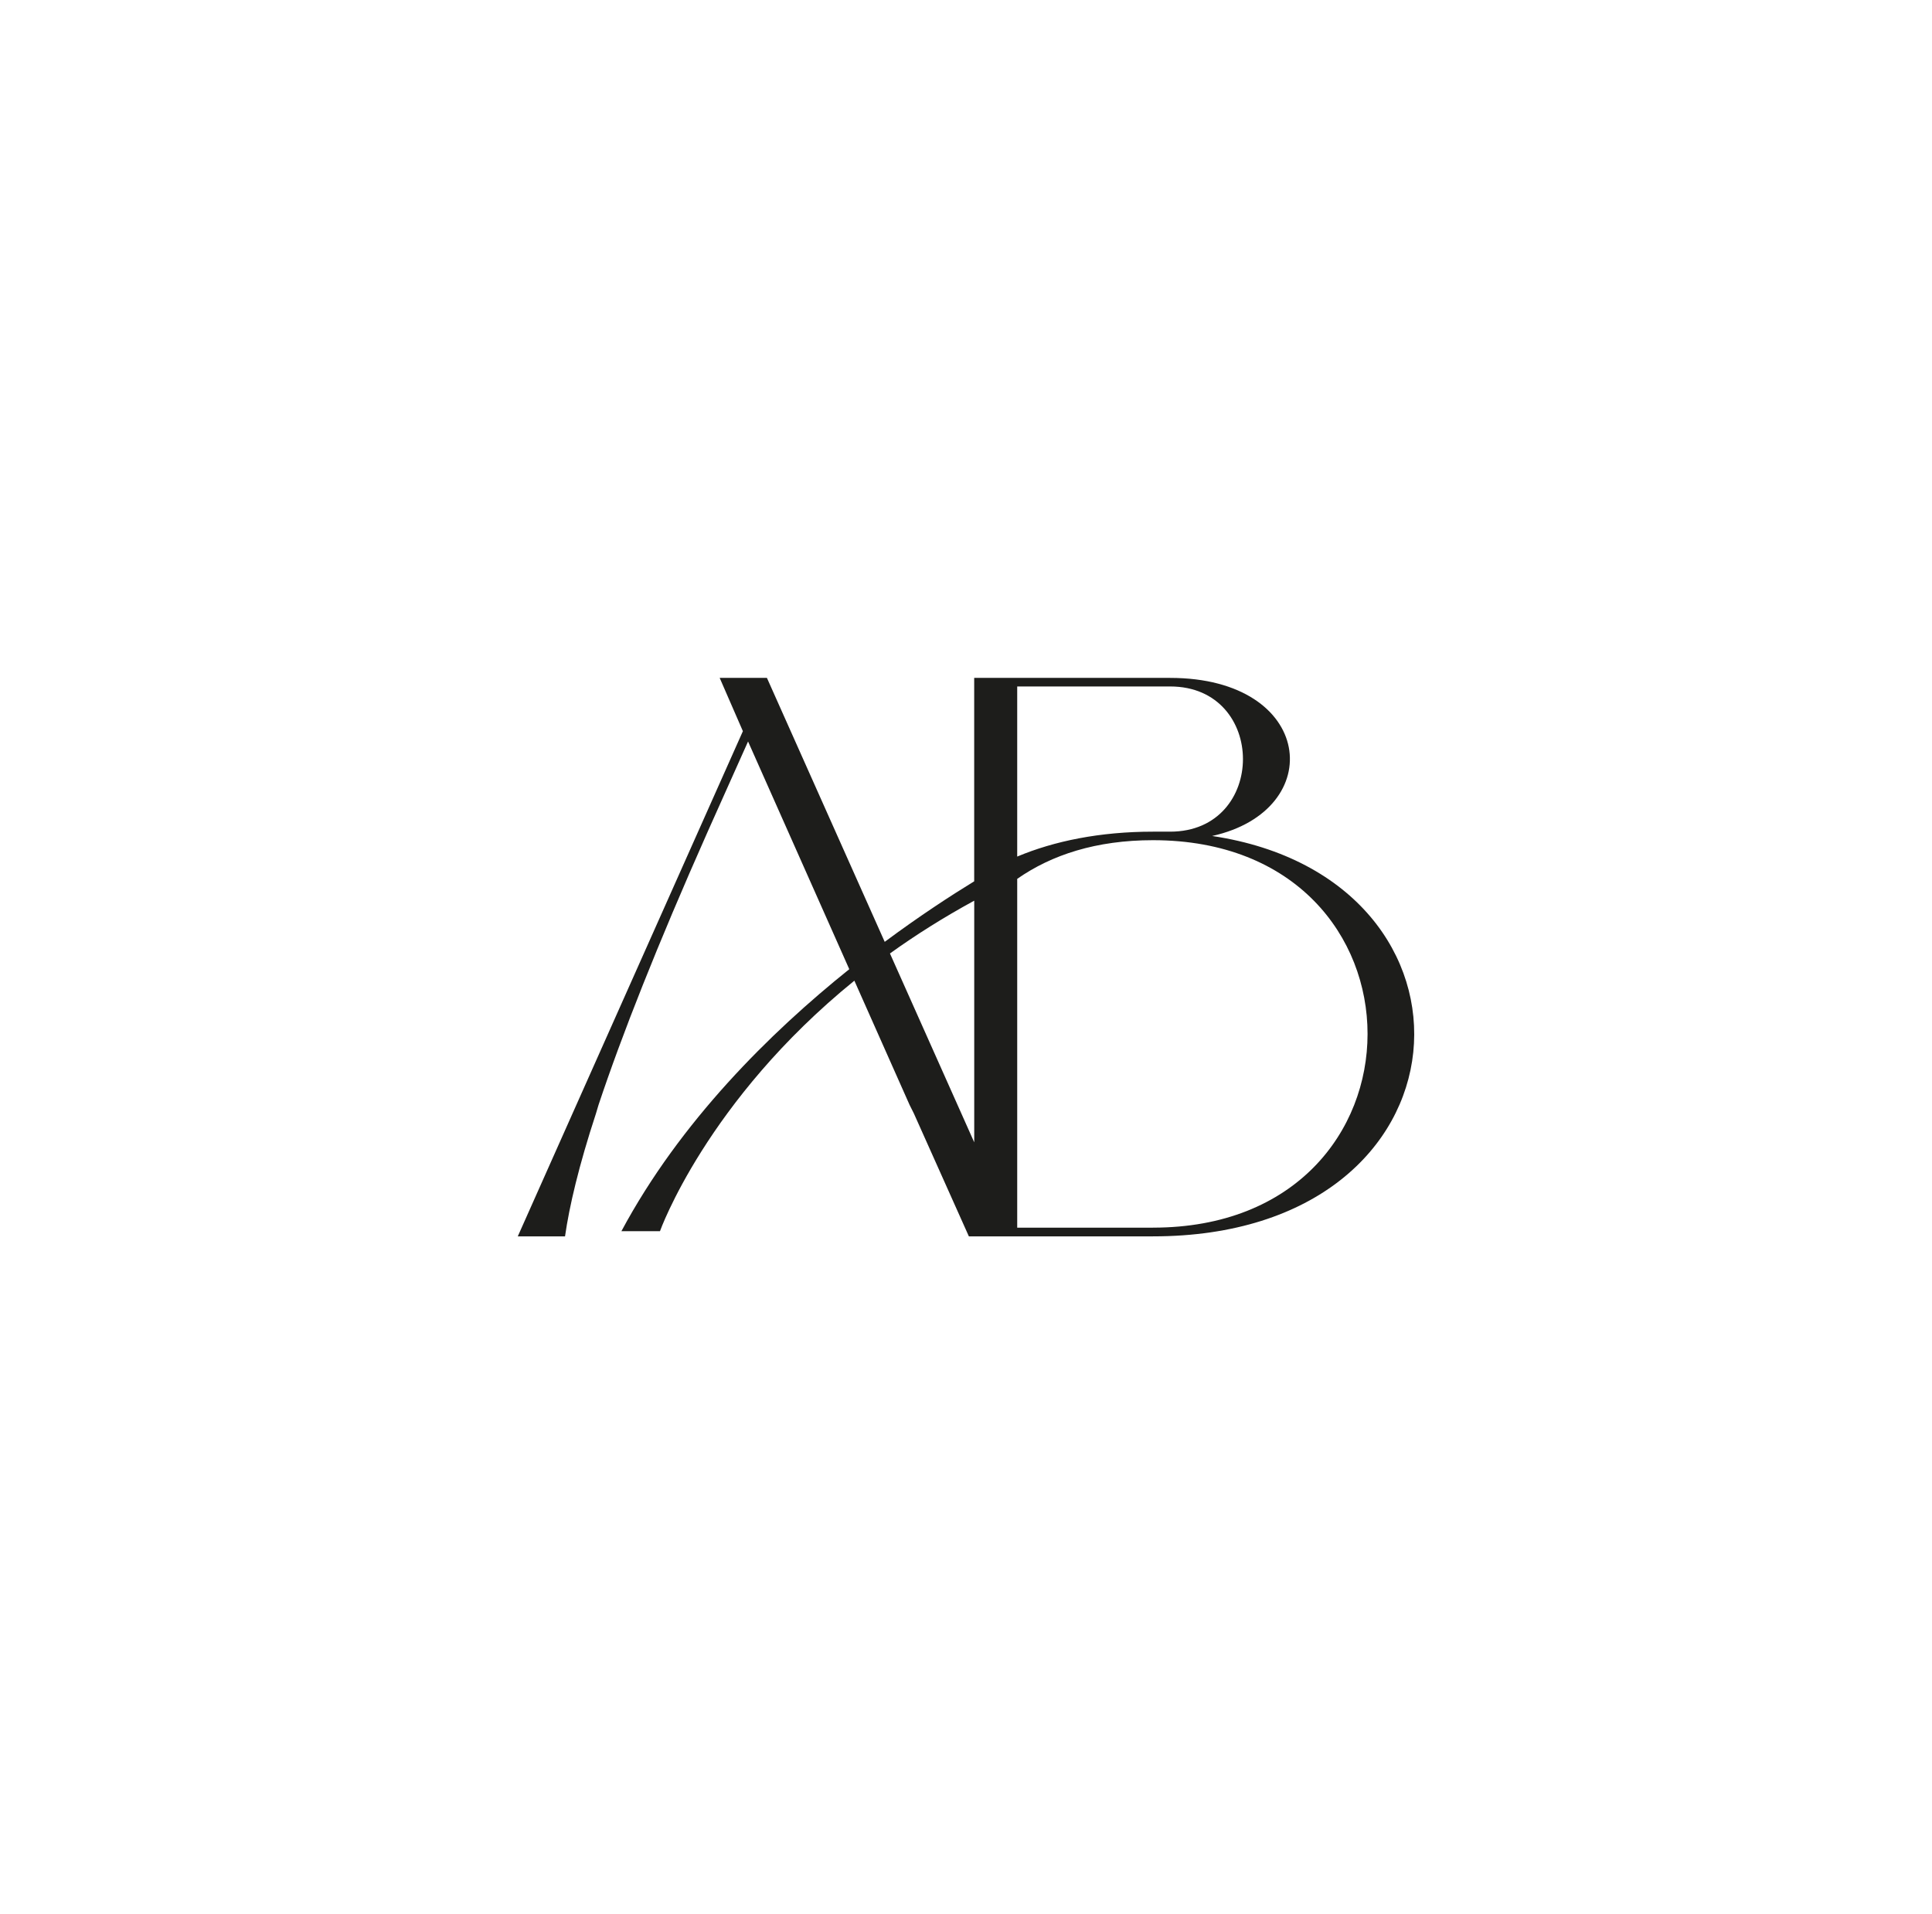
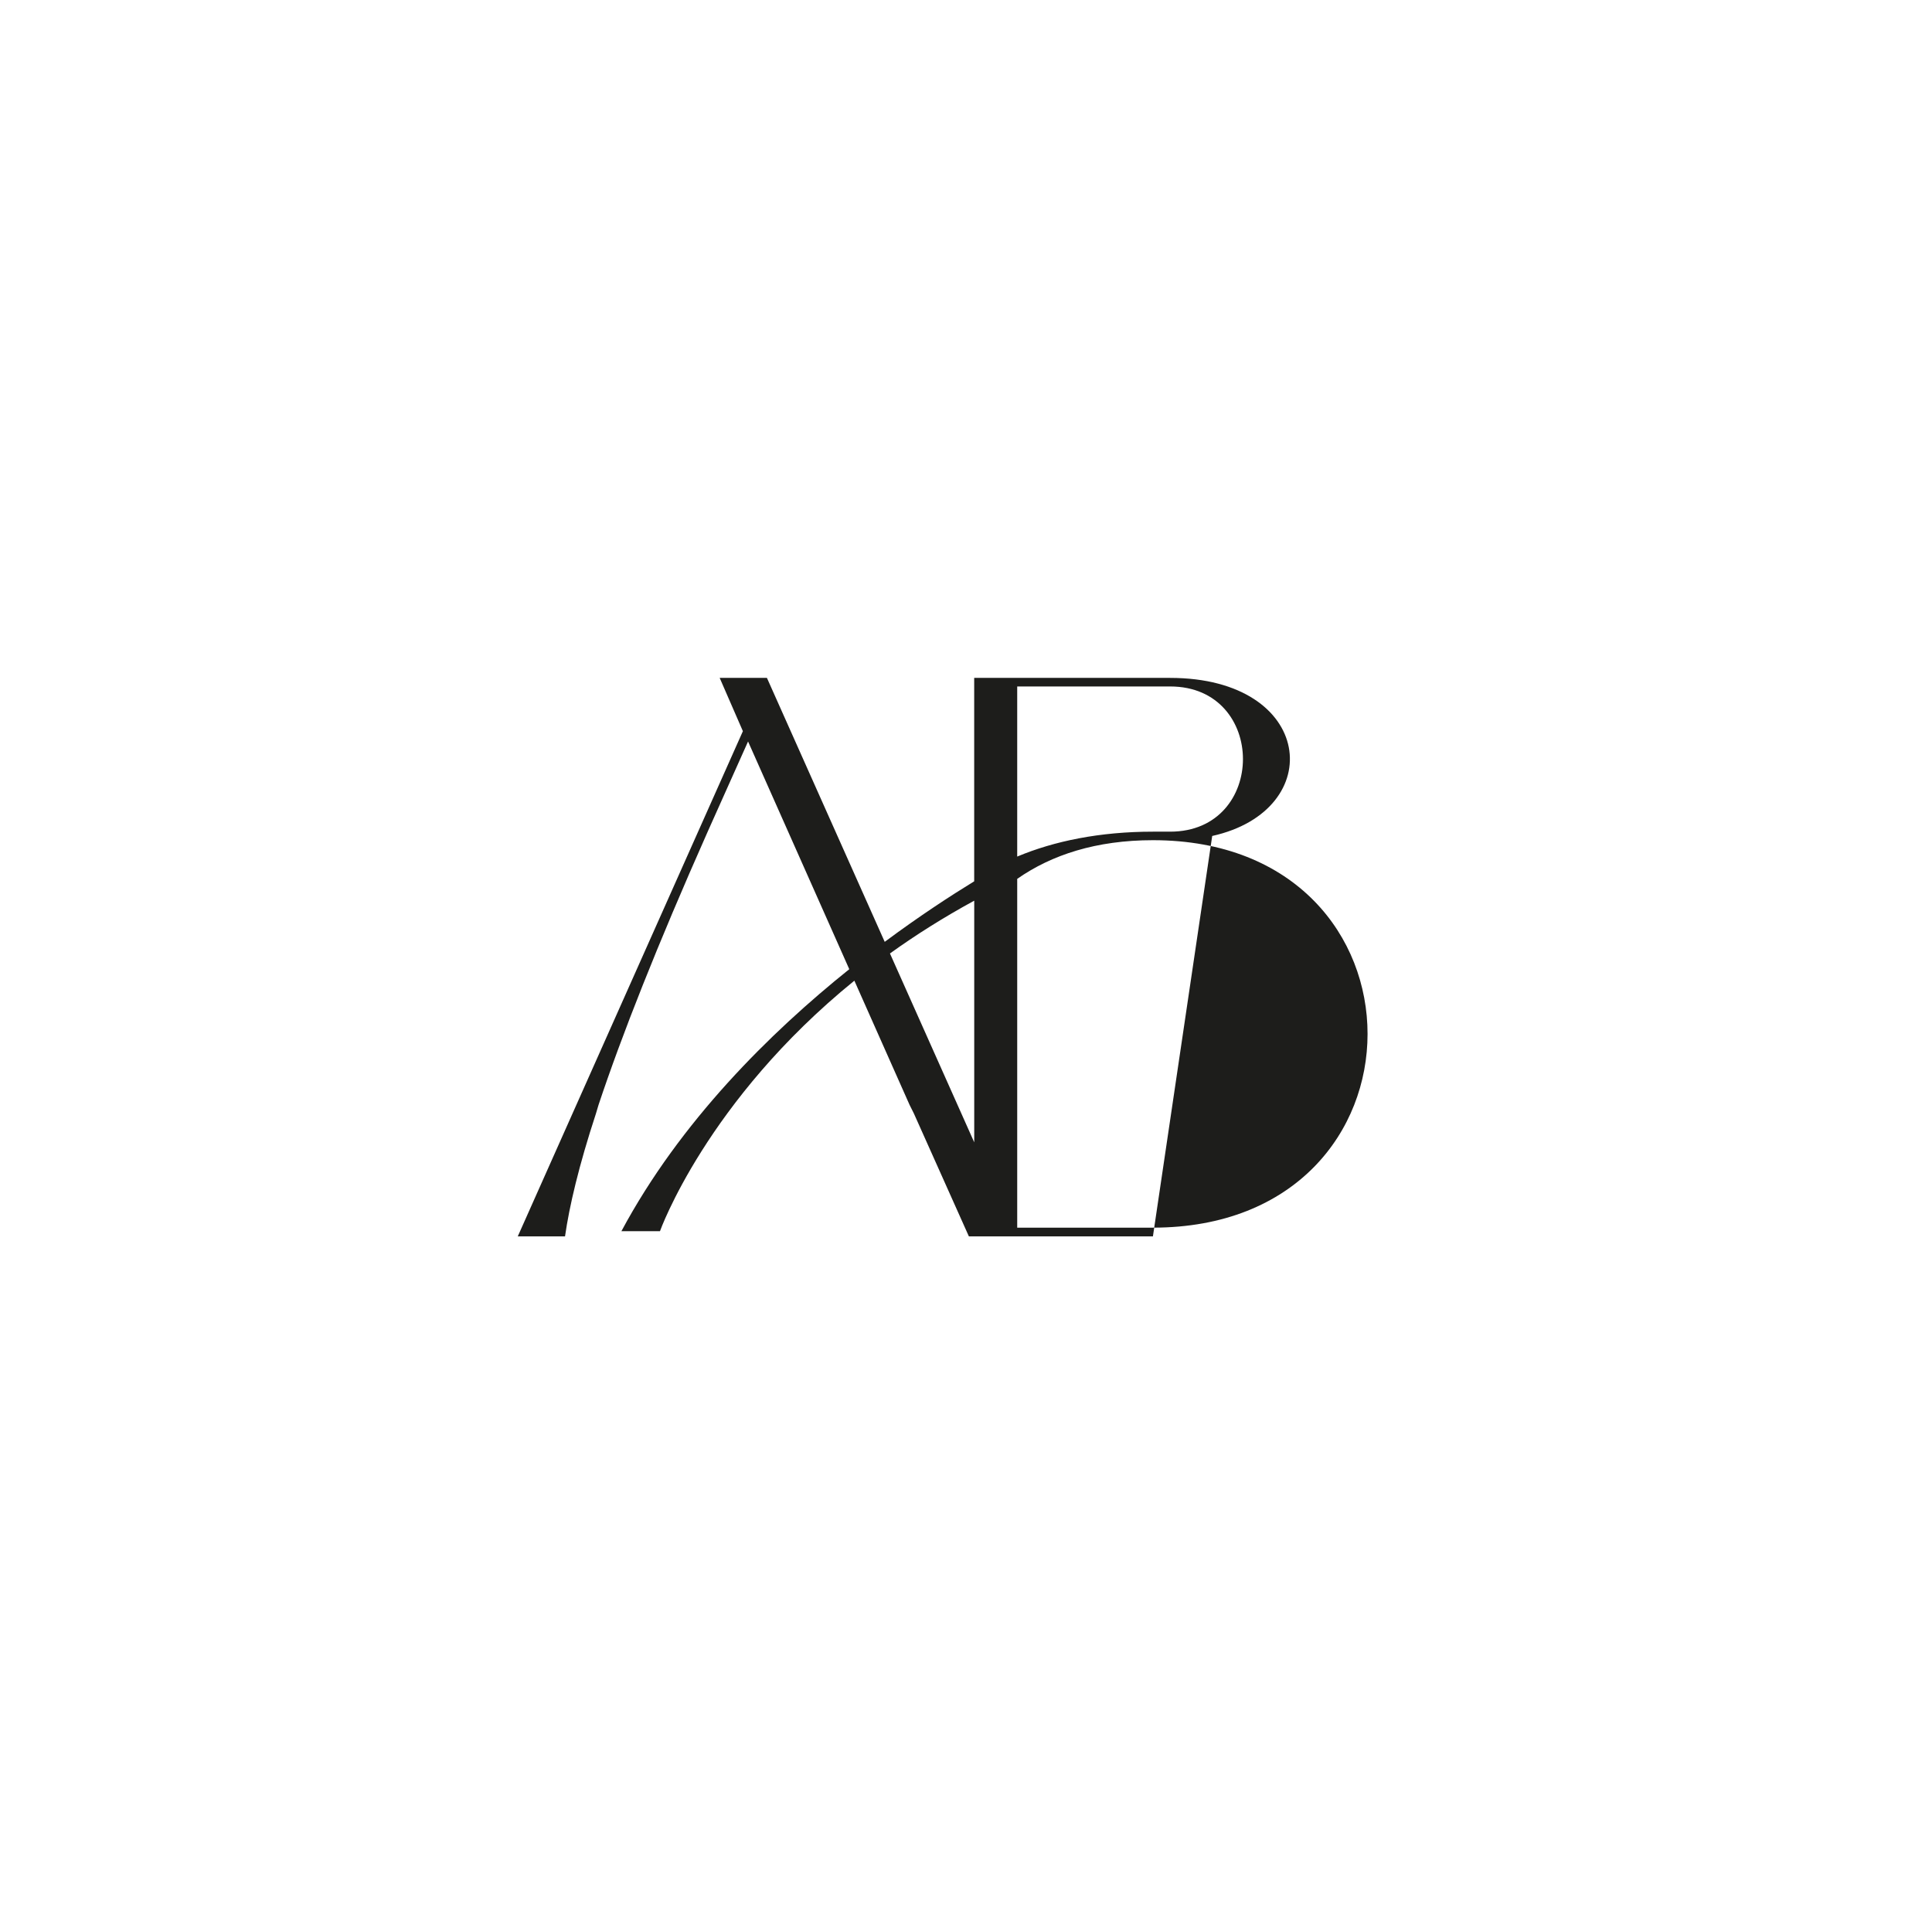
<svg xmlns="http://www.w3.org/2000/svg" viewBox="0 0 511.94 507.29" id="Calque_1">
  <defs>
    <style>.cls-1{fill:#1d1d1b;}</style>
  </defs>
-   <path d="M321.21,221.54c30.74-6.83,27.09-41.89-11.16-41.89h-51.91v53.91c-6.19,3.79-14.46,9.17-23.71,16.04l-31.21-69.95h-12.52l6.15,14.12-59.65,133.88h12.52c1.14-7.97,3.64-18.67,8.2-32.56l.68-2.28c6.15-18.44,15.48-42.12,28.92-72.4l10.7-23.91,26.82,60.35c-21,16.84-44.81,40.36-60.38,69.43h10.22s12.31-34.58,51.51-66.39l14.63,32.92,1.14,2.28,14.57,32.56h48.77c86.75,0,91.98-94.71,15.71-106.1Zm-51.68-39.62h40.53c25.73,0,25.73,38.48,0,38.48h-4.55c-14.12,0-26.18,2.5-35.97,6.6v-45.08Zm-33.71,70.76c6.75-4.85,14.18-9.55,22.33-13.99v64.04l-22.33-50.05Zm69.69,72.67h-35.97v-92.44c9.11-6.37,20.95-10.25,35.97-10.25,75.82,0,75.82,102.68,0,102.68Z" class="cls-1" />
+   <path d="M321.21,221.54c30.74-6.83,27.09-41.89-11.16-41.89h-51.91v53.91c-6.19,3.79-14.46,9.17-23.71,16.04l-31.21-69.95h-12.52l6.15,14.12-59.65,133.88h12.52c1.14-7.97,3.64-18.67,8.2-32.56l.68-2.28c6.15-18.44,15.48-42.12,28.92-72.4l10.7-23.91,26.82,60.35c-21,16.84-44.81,40.36-60.38,69.43h10.22s12.31-34.58,51.51-66.39l14.63,32.92,1.14,2.28,14.57,32.56h48.77Zm-51.68-39.62h40.53c25.73,0,25.73,38.48,0,38.48h-4.55c-14.12,0-26.18,2.5-35.97,6.6v-45.08Zm-33.71,70.76c6.75-4.85,14.18-9.55,22.33-13.99v64.04l-22.33-50.05Zm69.69,72.67h-35.97v-92.44c9.11-6.37,20.95-10.25,35.97-10.25,75.82,0,75.82,102.68,0,102.68Z" class="cls-1" />
</svg>